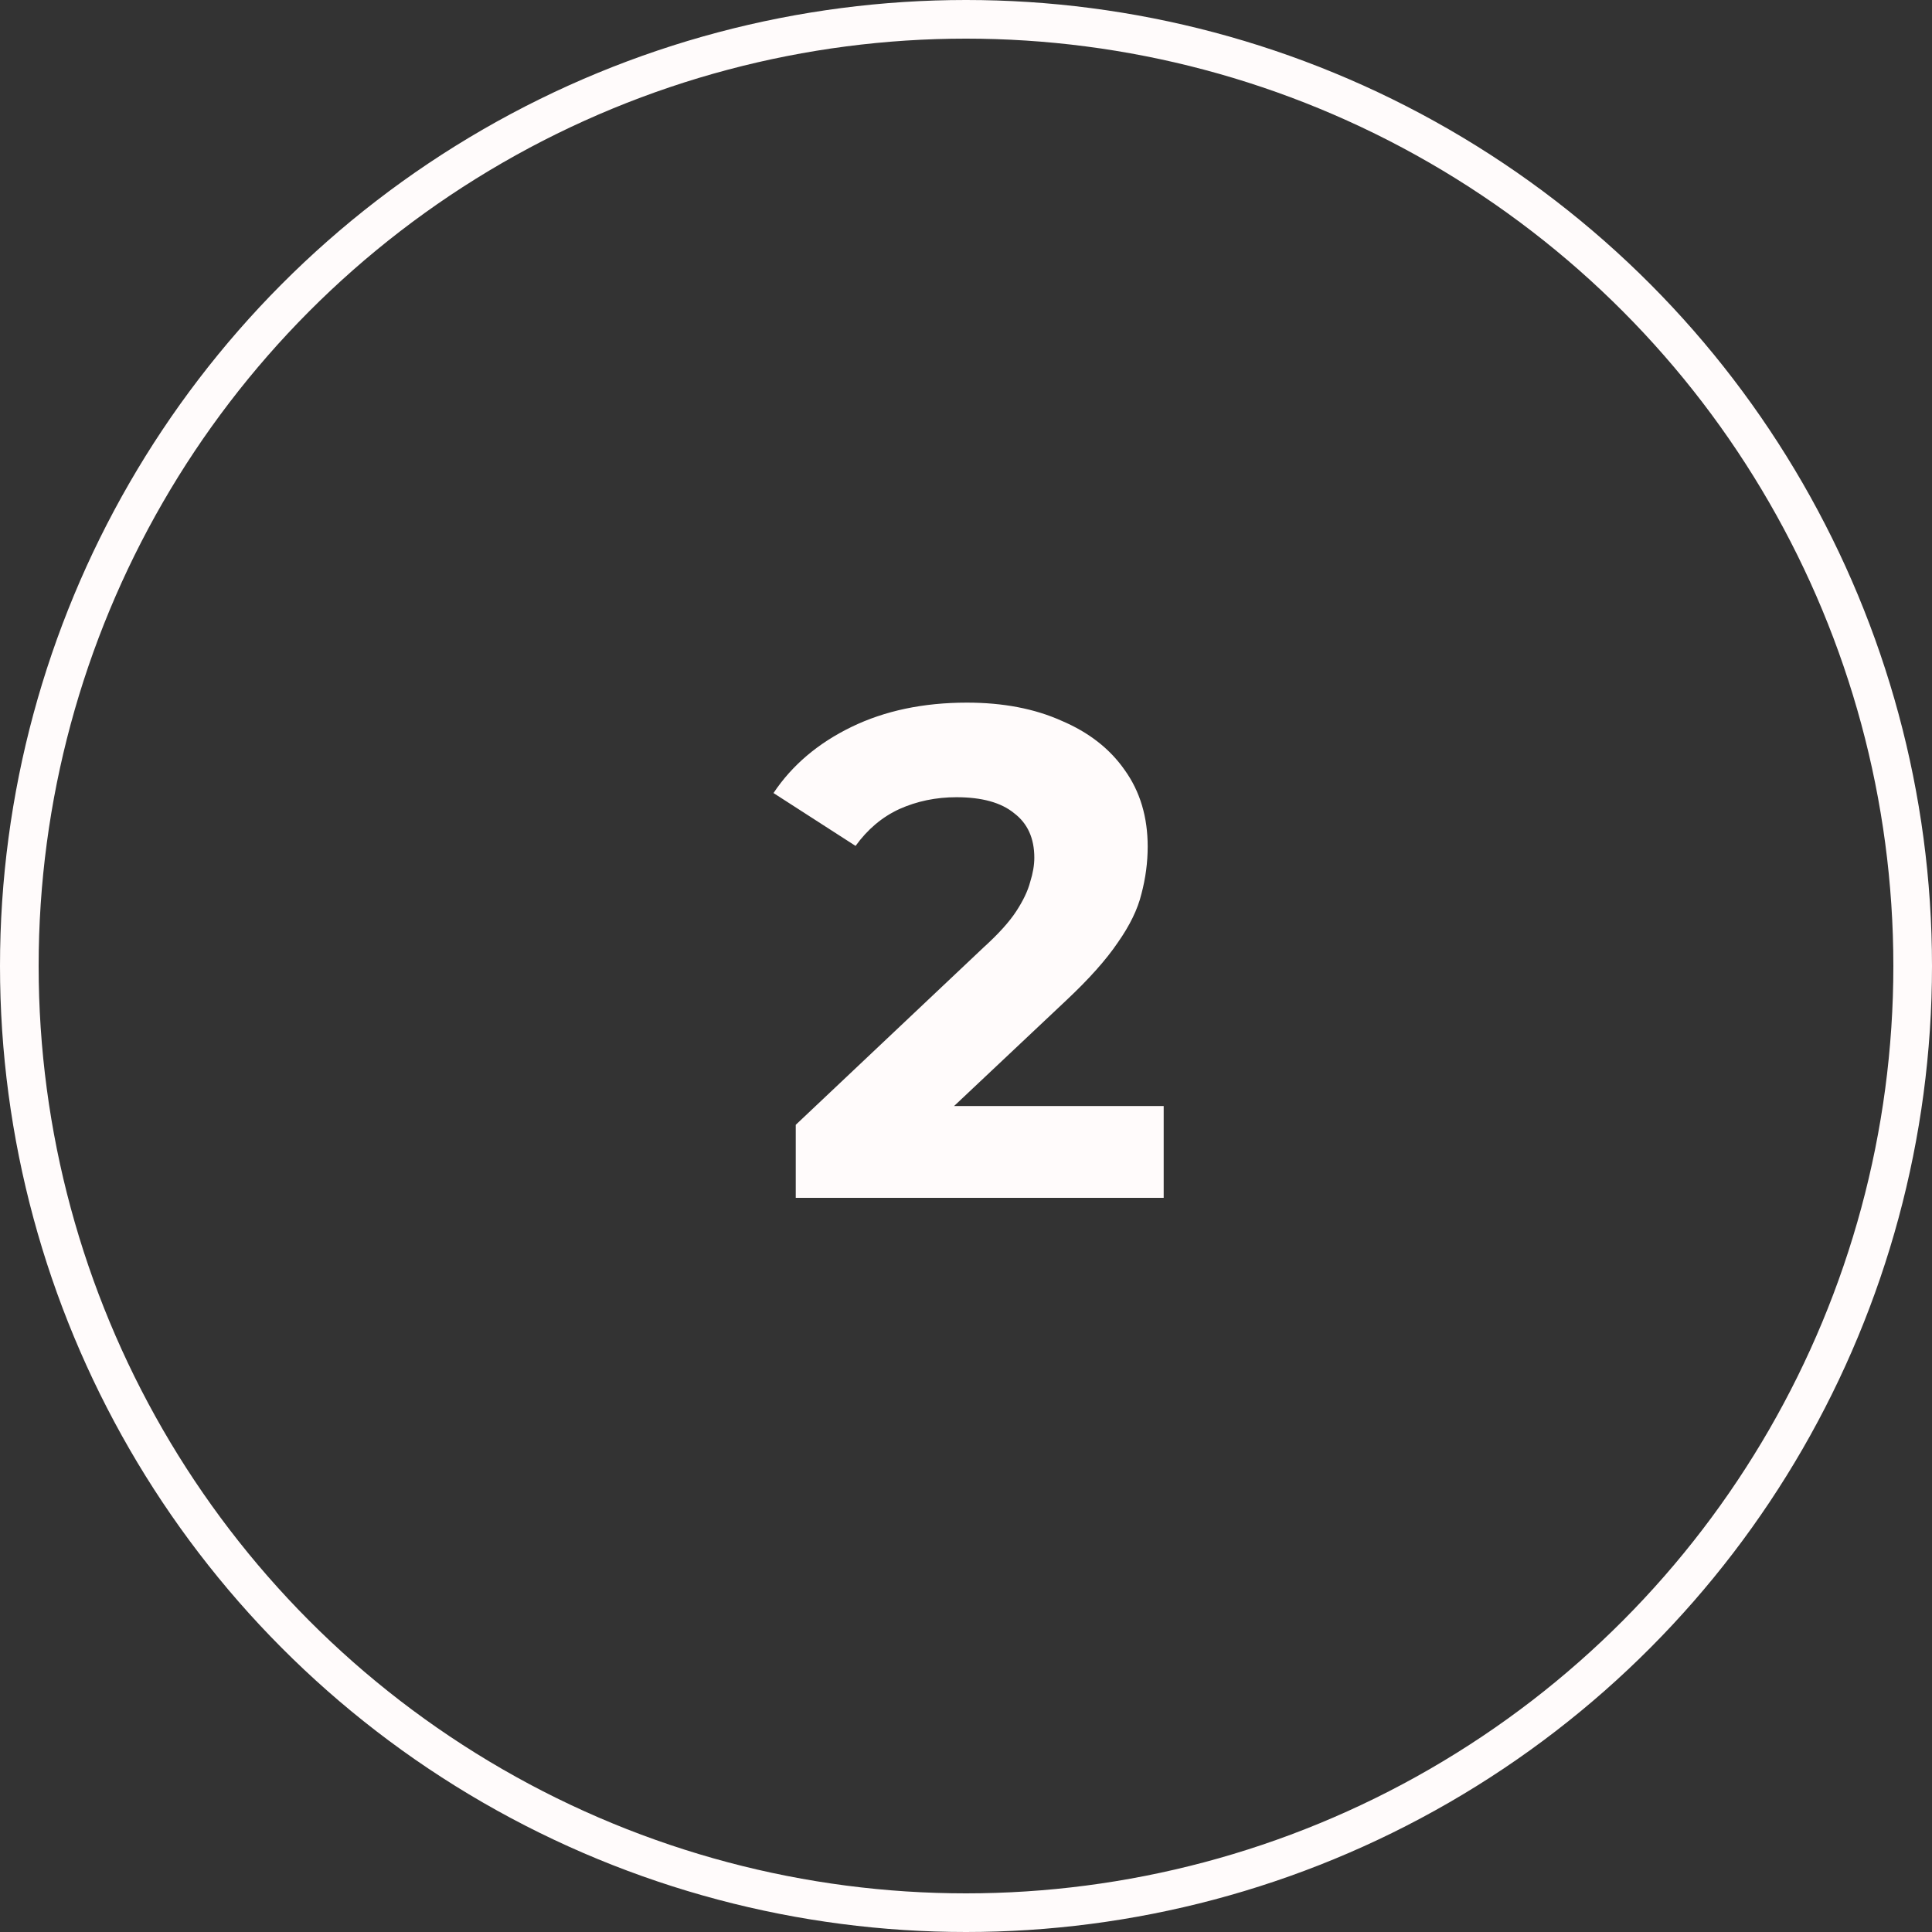
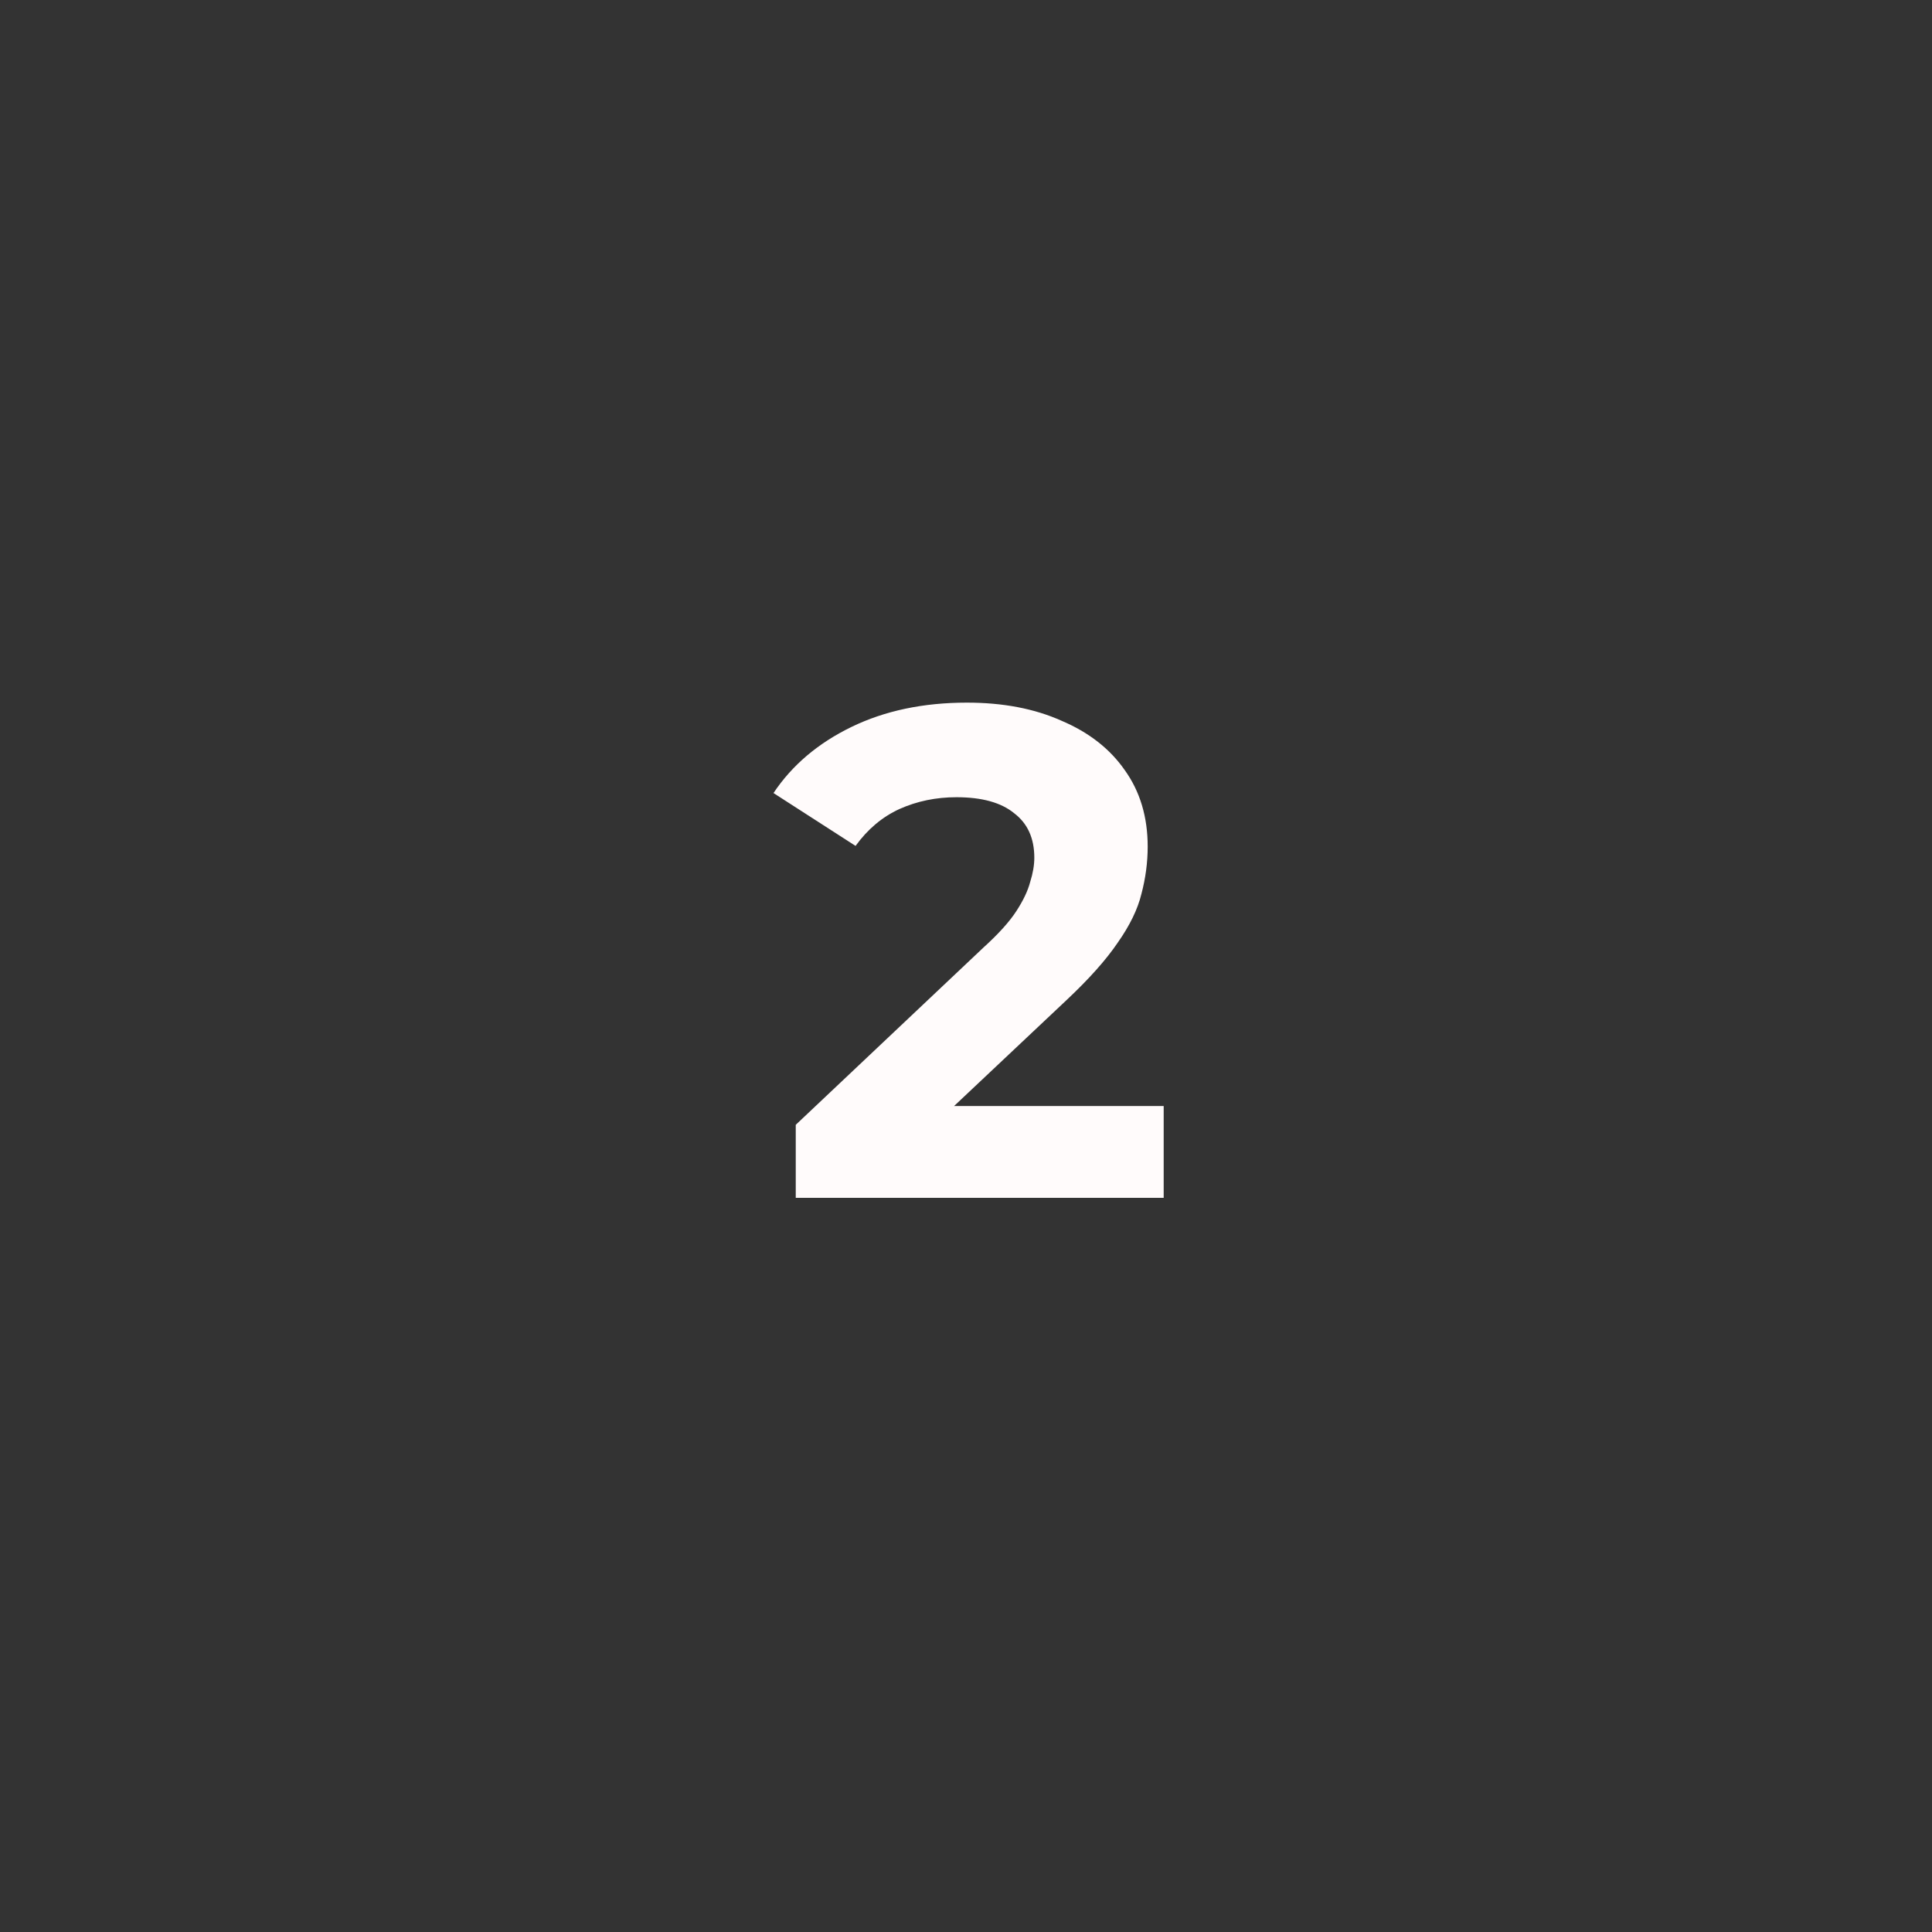
<svg xmlns="http://www.w3.org/2000/svg" width="100" height="100" viewBox="0 0 100 100" fill="none">
  <rect x="0" y="0" width="100" height="100" fill="#333333" stroke="none" />
-   <circle cx="50" cy="50" r="49" stroke="#FFFBFB" stroke-width="2" />
  <path d="M41.188 62V58.22L50.908 49.04C51.676 48.344 52.24 47.72 52.6 47.168C52.96 46.616 53.2 46.112 53.32 45.656C53.464 45.2 53.536 44.78 53.536 44.396C53.536 43.388 53.188 42.62 52.492 42.092C51.82 41.54 50.824 41.264 49.504 41.264C48.448 41.264 47.464 41.468 46.552 41.876C45.664 42.284 44.908 42.92 44.284 43.784L40.036 41.048C40.996 39.608 42.34 38.468 44.068 37.628C45.796 36.788 47.788 36.368 50.044 36.368C51.916 36.368 53.548 36.68 54.94 37.304C56.356 37.904 57.448 38.756 58.216 39.86C59.008 40.964 59.404 42.284 59.404 43.82C59.404 44.636 59.296 45.452 59.08 46.268C58.888 47.06 58.48 47.9 57.856 48.788C57.256 49.676 56.368 50.672 55.192 51.776L47.128 59.372L46.012 57.248H60.232V62H41.188Z" fill="#FFFBFB" />
</svg>